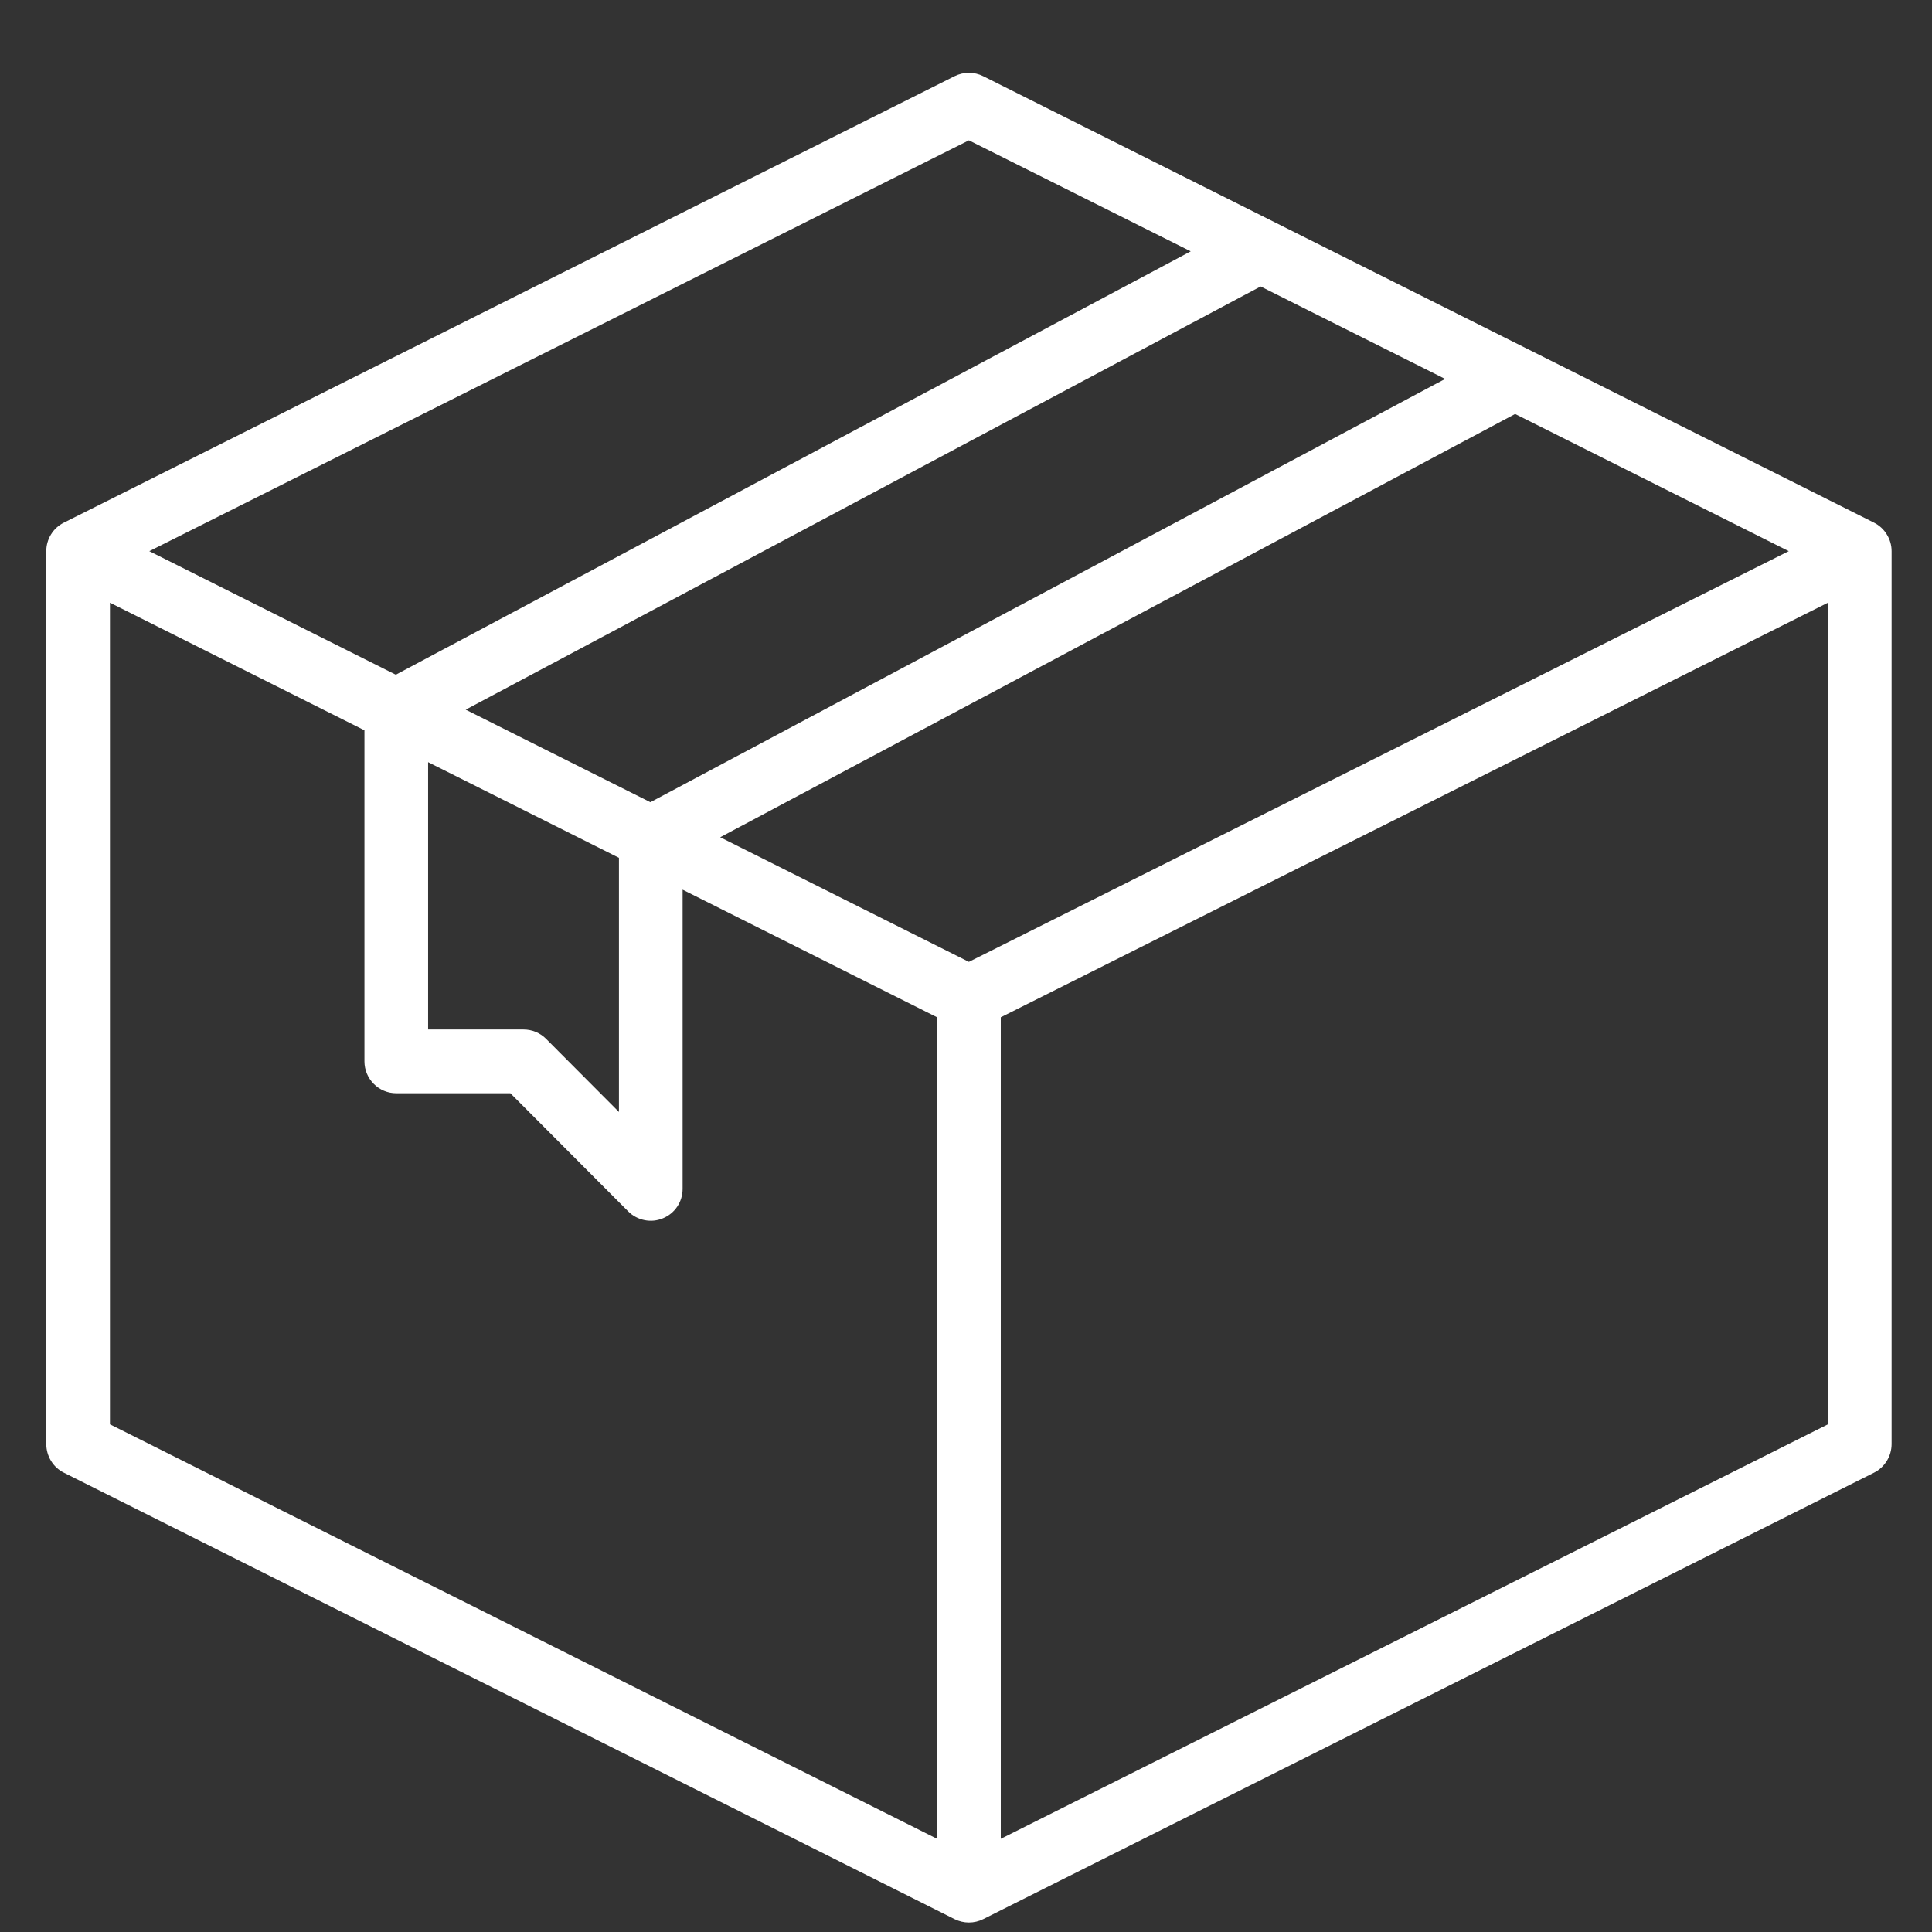
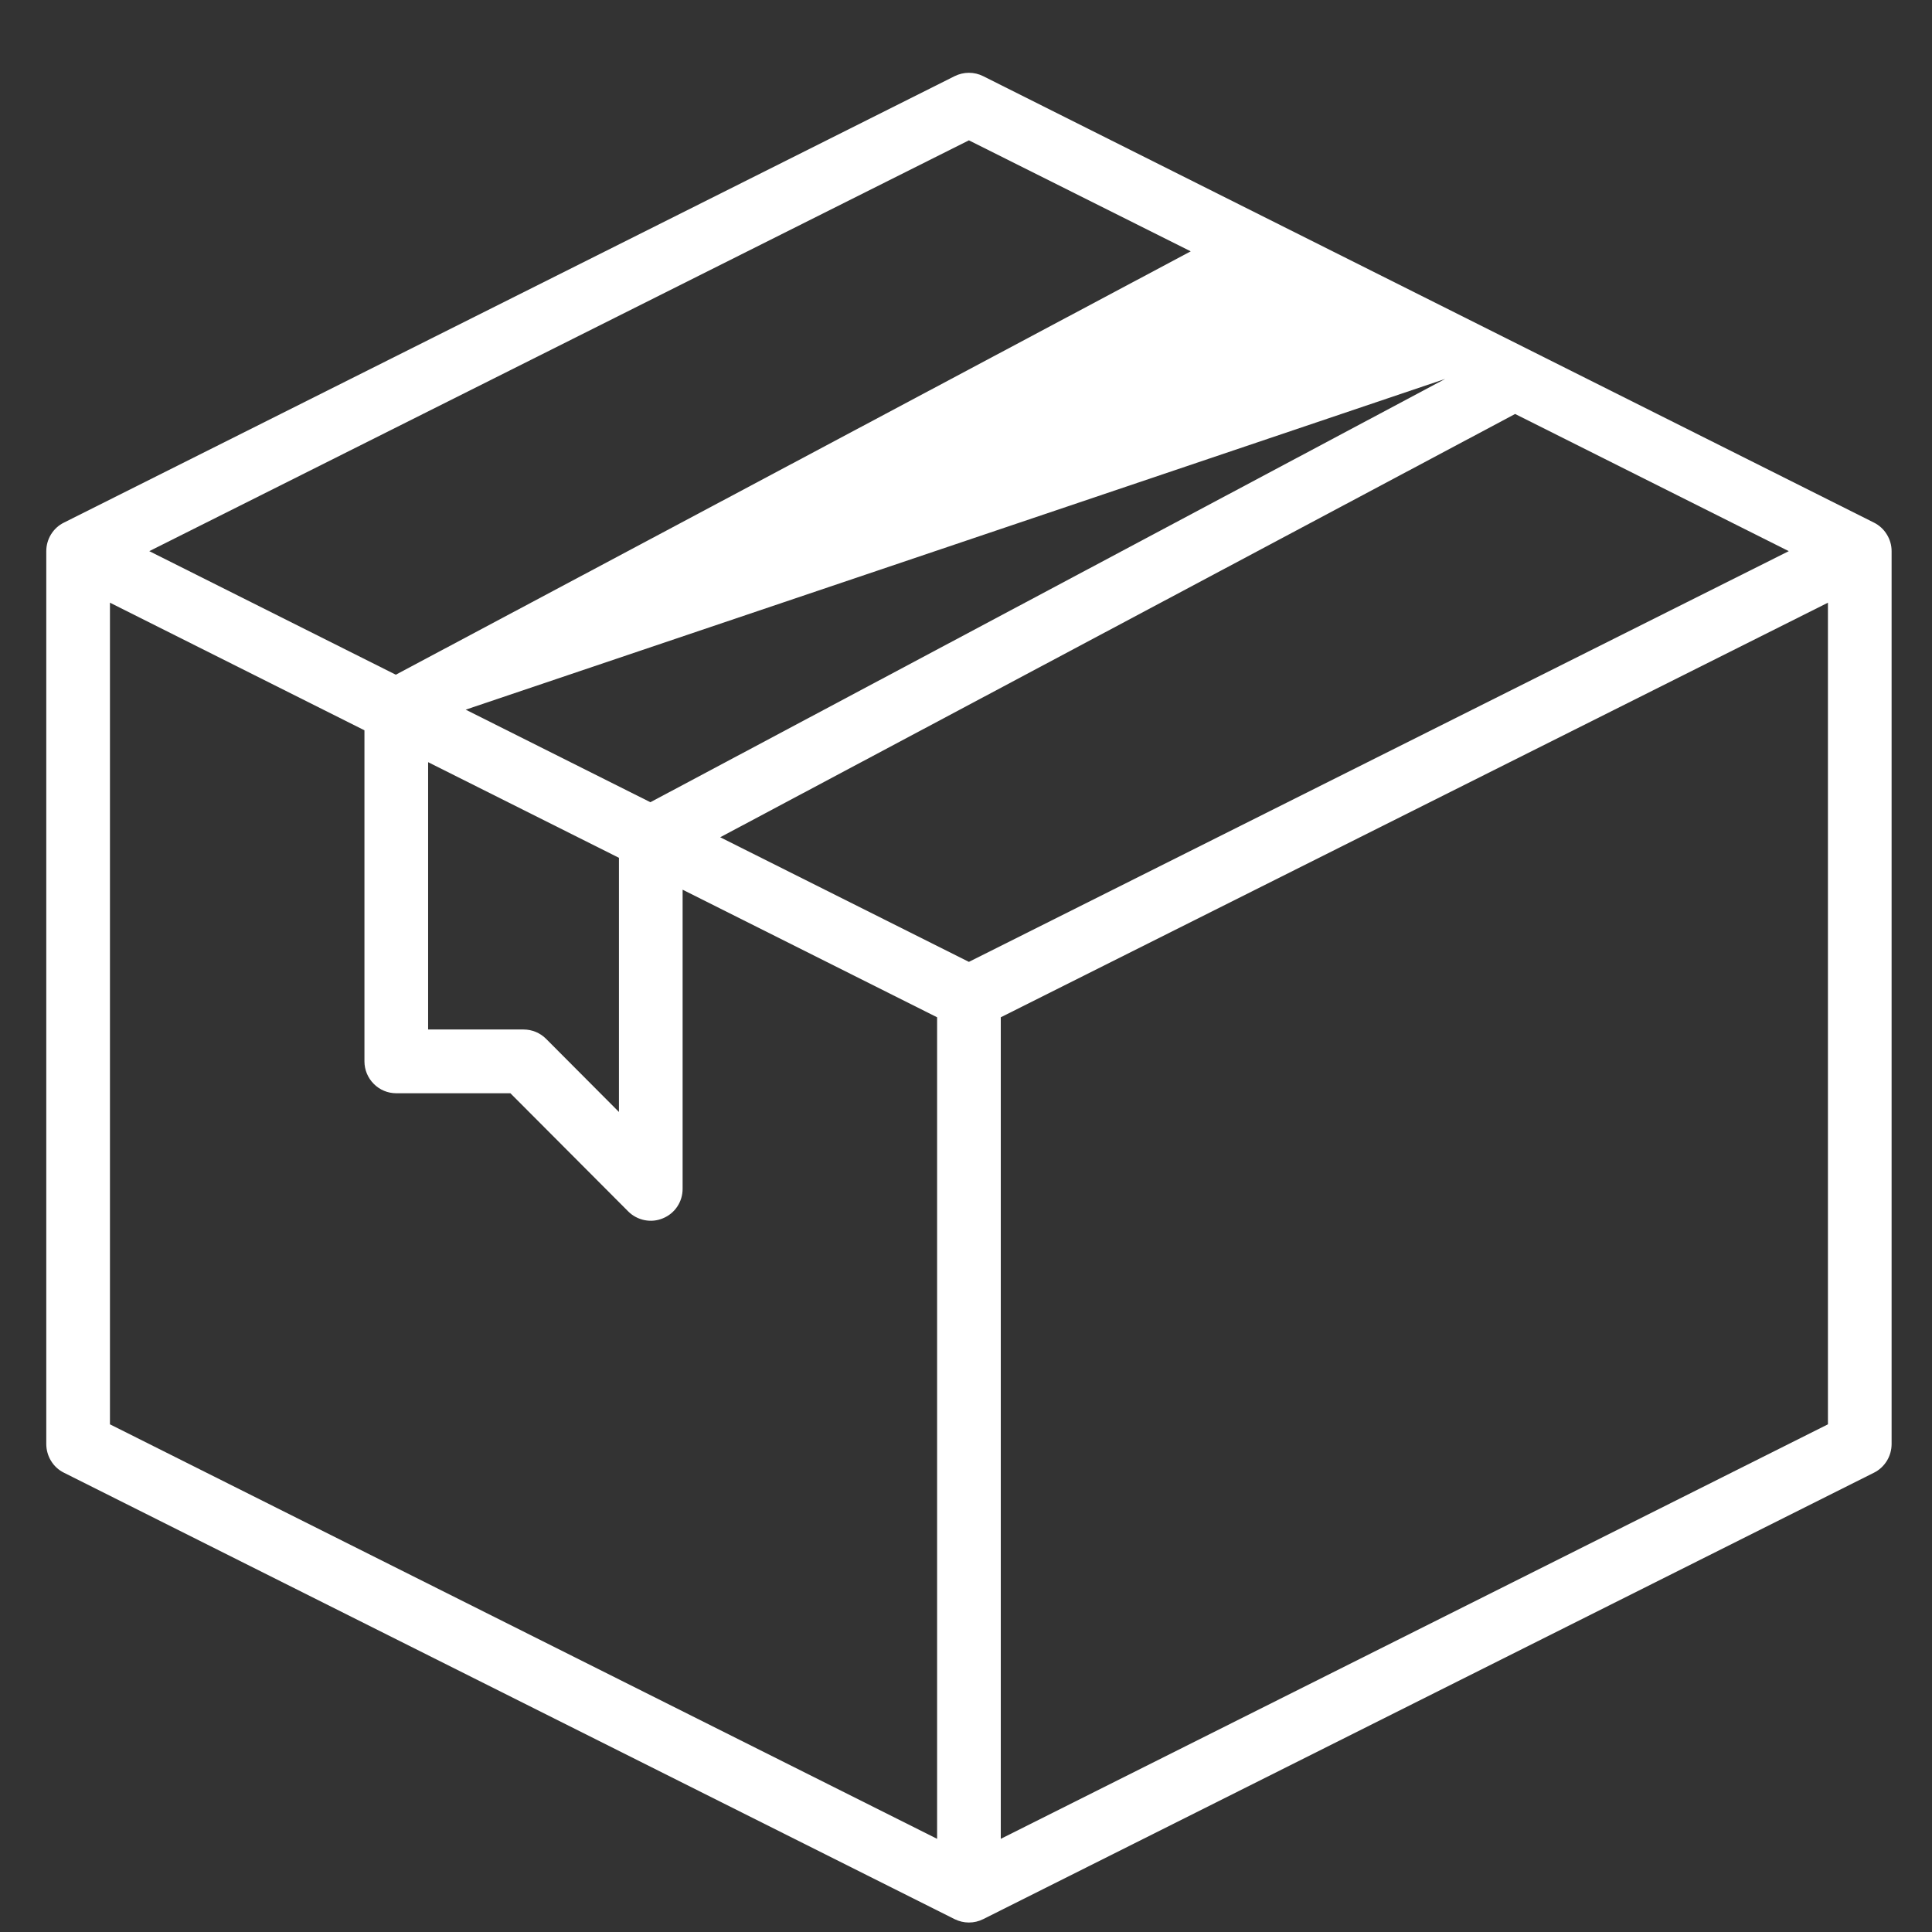
<svg xmlns="http://www.w3.org/2000/svg" width="22" height="22" viewBox="0 0 22 22" fill="none">
  <rect x="0" y="0" width="22" height="22" fill="#333333" stroke="none" />
-   <path d="M21.339 5.951L11.195 0.867C11.145 0.842 11.09 0.829 11.033 0.829C10.977 0.829 10.922 0.842 10.871 0.867L0.728 5.951C0.667 5.981 0.617 6.027 0.581 6.085C0.546 6.142 0.527 6.208 0.527 6.276V16.443C0.527 16.511 0.546 16.578 0.581 16.635C0.616 16.693 0.667 16.74 0.728 16.77L10.871 21.854C10.922 21.879 10.977 21.892 11.033 21.892C11.09 21.892 11.145 21.879 11.195 21.854L21.339 16.77C21.4 16.74 21.45 16.693 21.486 16.635C21.521 16.578 21.54 16.511 21.54 16.443V6.276C21.54 6.208 21.521 6.142 21.485 6.085C21.45 6.027 21.399 5.981 21.339 5.951ZM11.033 10.953L8.201 9.534L17.253 4.714L20.369 6.276L11.033 10.953ZM5.303 8.081L14.355 3.262L16.456 4.315L7.406 9.135L5.303 8.081ZM4.875 8.679L7.048 9.768V12.662L6.218 11.829C6.15 11.761 6.058 11.723 5.962 11.723H4.875V8.679ZM11.033 1.598L13.559 2.862L4.507 7.683L1.7 6.276L11.033 1.598ZM1.252 6.863L4.15 8.316V12.086C4.15 12.182 4.188 12.274 4.256 12.342C4.324 12.411 4.416 12.449 4.512 12.449H5.812L7.154 13.795C7.205 13.846 7.27 13.88 7.34 13.894C7.41 13.908 7.483 13.901 7.549 13.873C7.615 13.846 7.672 13.8 7.712 13.74C7.752 13.68 7.773 13.61 7.773 13.538V10.131L10.671 11.584V20.939L1.252 16.219V6.863ZM11.396 20.939V11.584L20.815 6.863V16.219L11.396 20.939Z" fill="white" />
+   <path d="M21.339 5.951L11.195 0.867C11.145 0.842 11.09 0.829 11.033 0.829C10.977 0.829 10.922 0.842 10.871 0.867L0.728 5.951C0.667 5.981 0.617 6.027 0.581 6.085C0.546 6.142 0.527 6.208 0.527 6.276V16.443C0.527 16.511 0.546 16.578 0.581 16.635C0.616 16.693 0.667 16.74 0.728 16.77L10.871 21.854C10.922 21.879 10.977 21.892 11.033 21.892C11.09 21.892 11.145 21.879 11.195 21.854L21.339 16.77C21.4 16.74 21.45 16.693 21.486 16.635C21.521 16.578 21.54 16.511 21.54 16.443V6.276C21.54 6.208 21.521 6.142 21.485 6.085C21.45 6.027 21.399 5.981 21.339 5.951ZM11.033 10.953L8.201 9.534L17.253 4.714L20.369 6.276L11.033 10.953ZM5.303 8.081L16.456 4.315L7.406 9.135L5.303 8.081ZM4.875 8.679L7.048 9.768V12.662L6.218 11.829C6.15 11.761 6.058 11.723 5.962 11.723H4.875V8.679ZM11.033 1.598L13.559 2.862L4.507 7.683L1.7 6.276L11.033 1.598ZM1.252 6.863L4.15 8.316V12.086C4.15 12.182 4.188 12.274 4.256 12.342C4.324 12.411 4.416 12.449 4.512 12.449H5.812L7.154 13.795C7.205 13.846 7.27 13.88 7.34 13.894C7.41 13.908 7.483 13.901 7.549 13.873C7.615 13.846 7.672 13.8 7.712 13.74C7.752 13.68 7.773 13.61 7.773 13.538V10.131L10.671 11.584V20.939L1.252 16.219V6.863ZM11.396 20.939V11.584L20.815 6.863V16.219L11.396 20.939Z" fill="white" />
</svg>